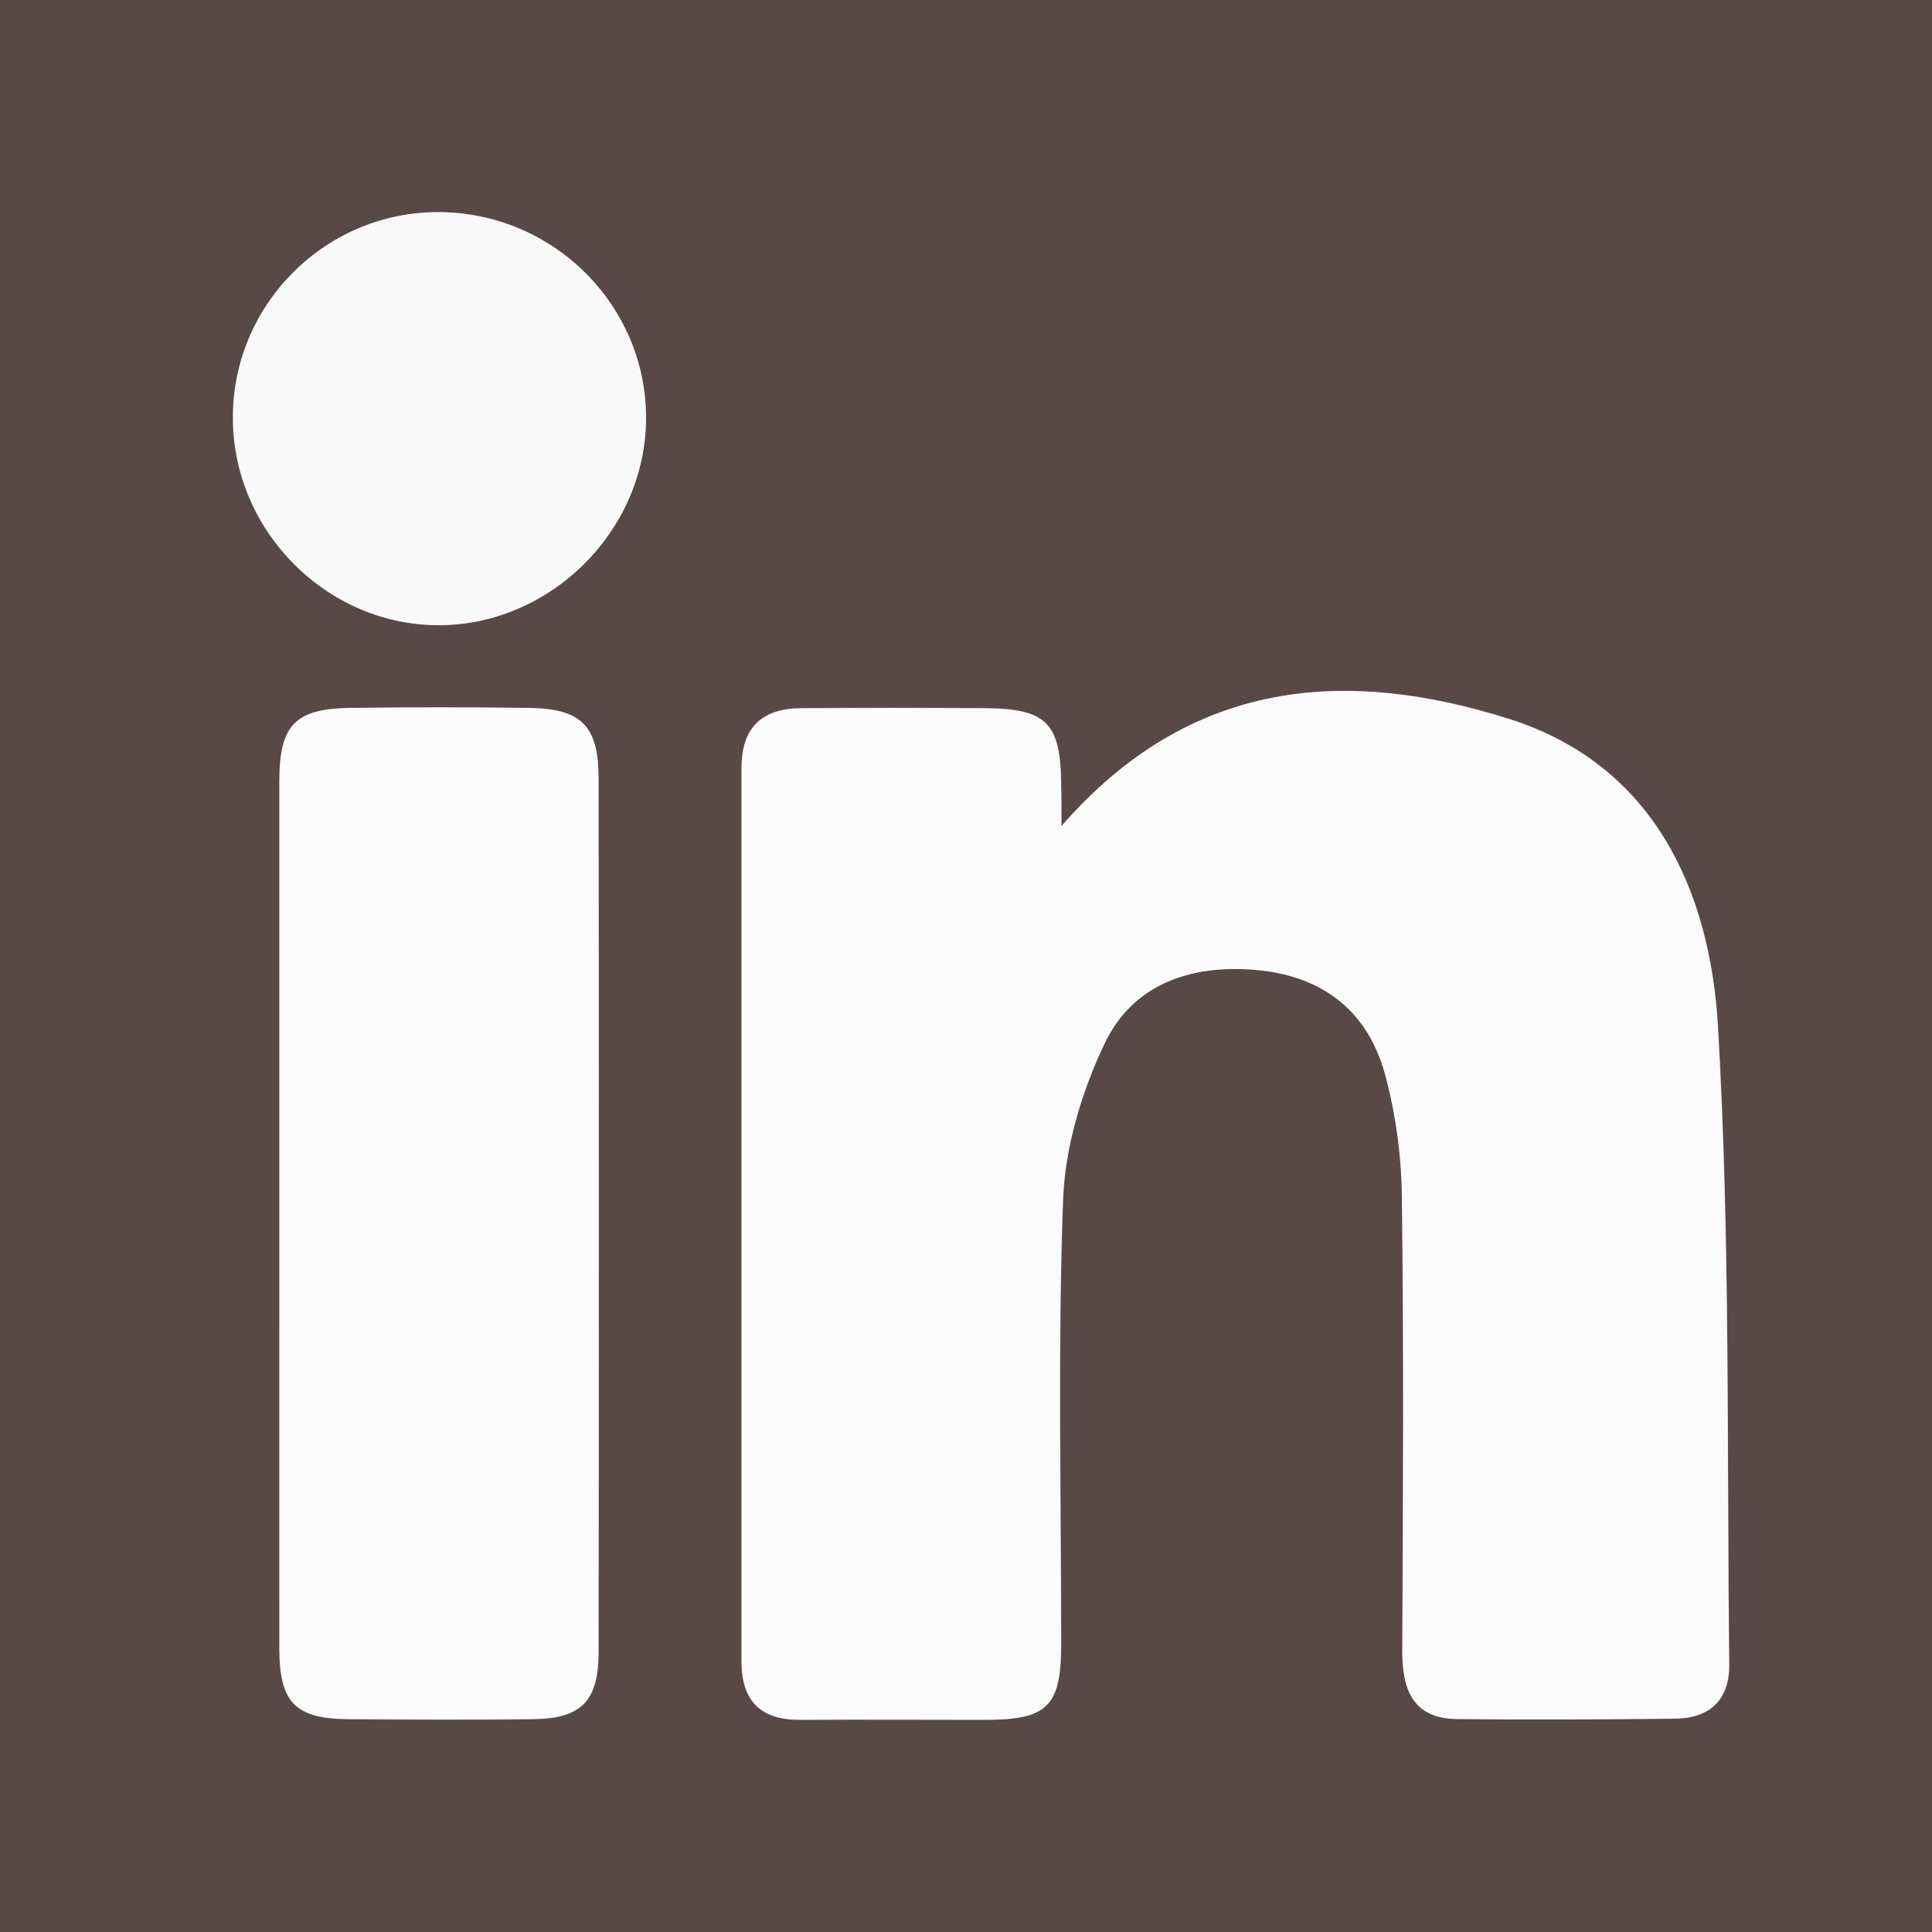
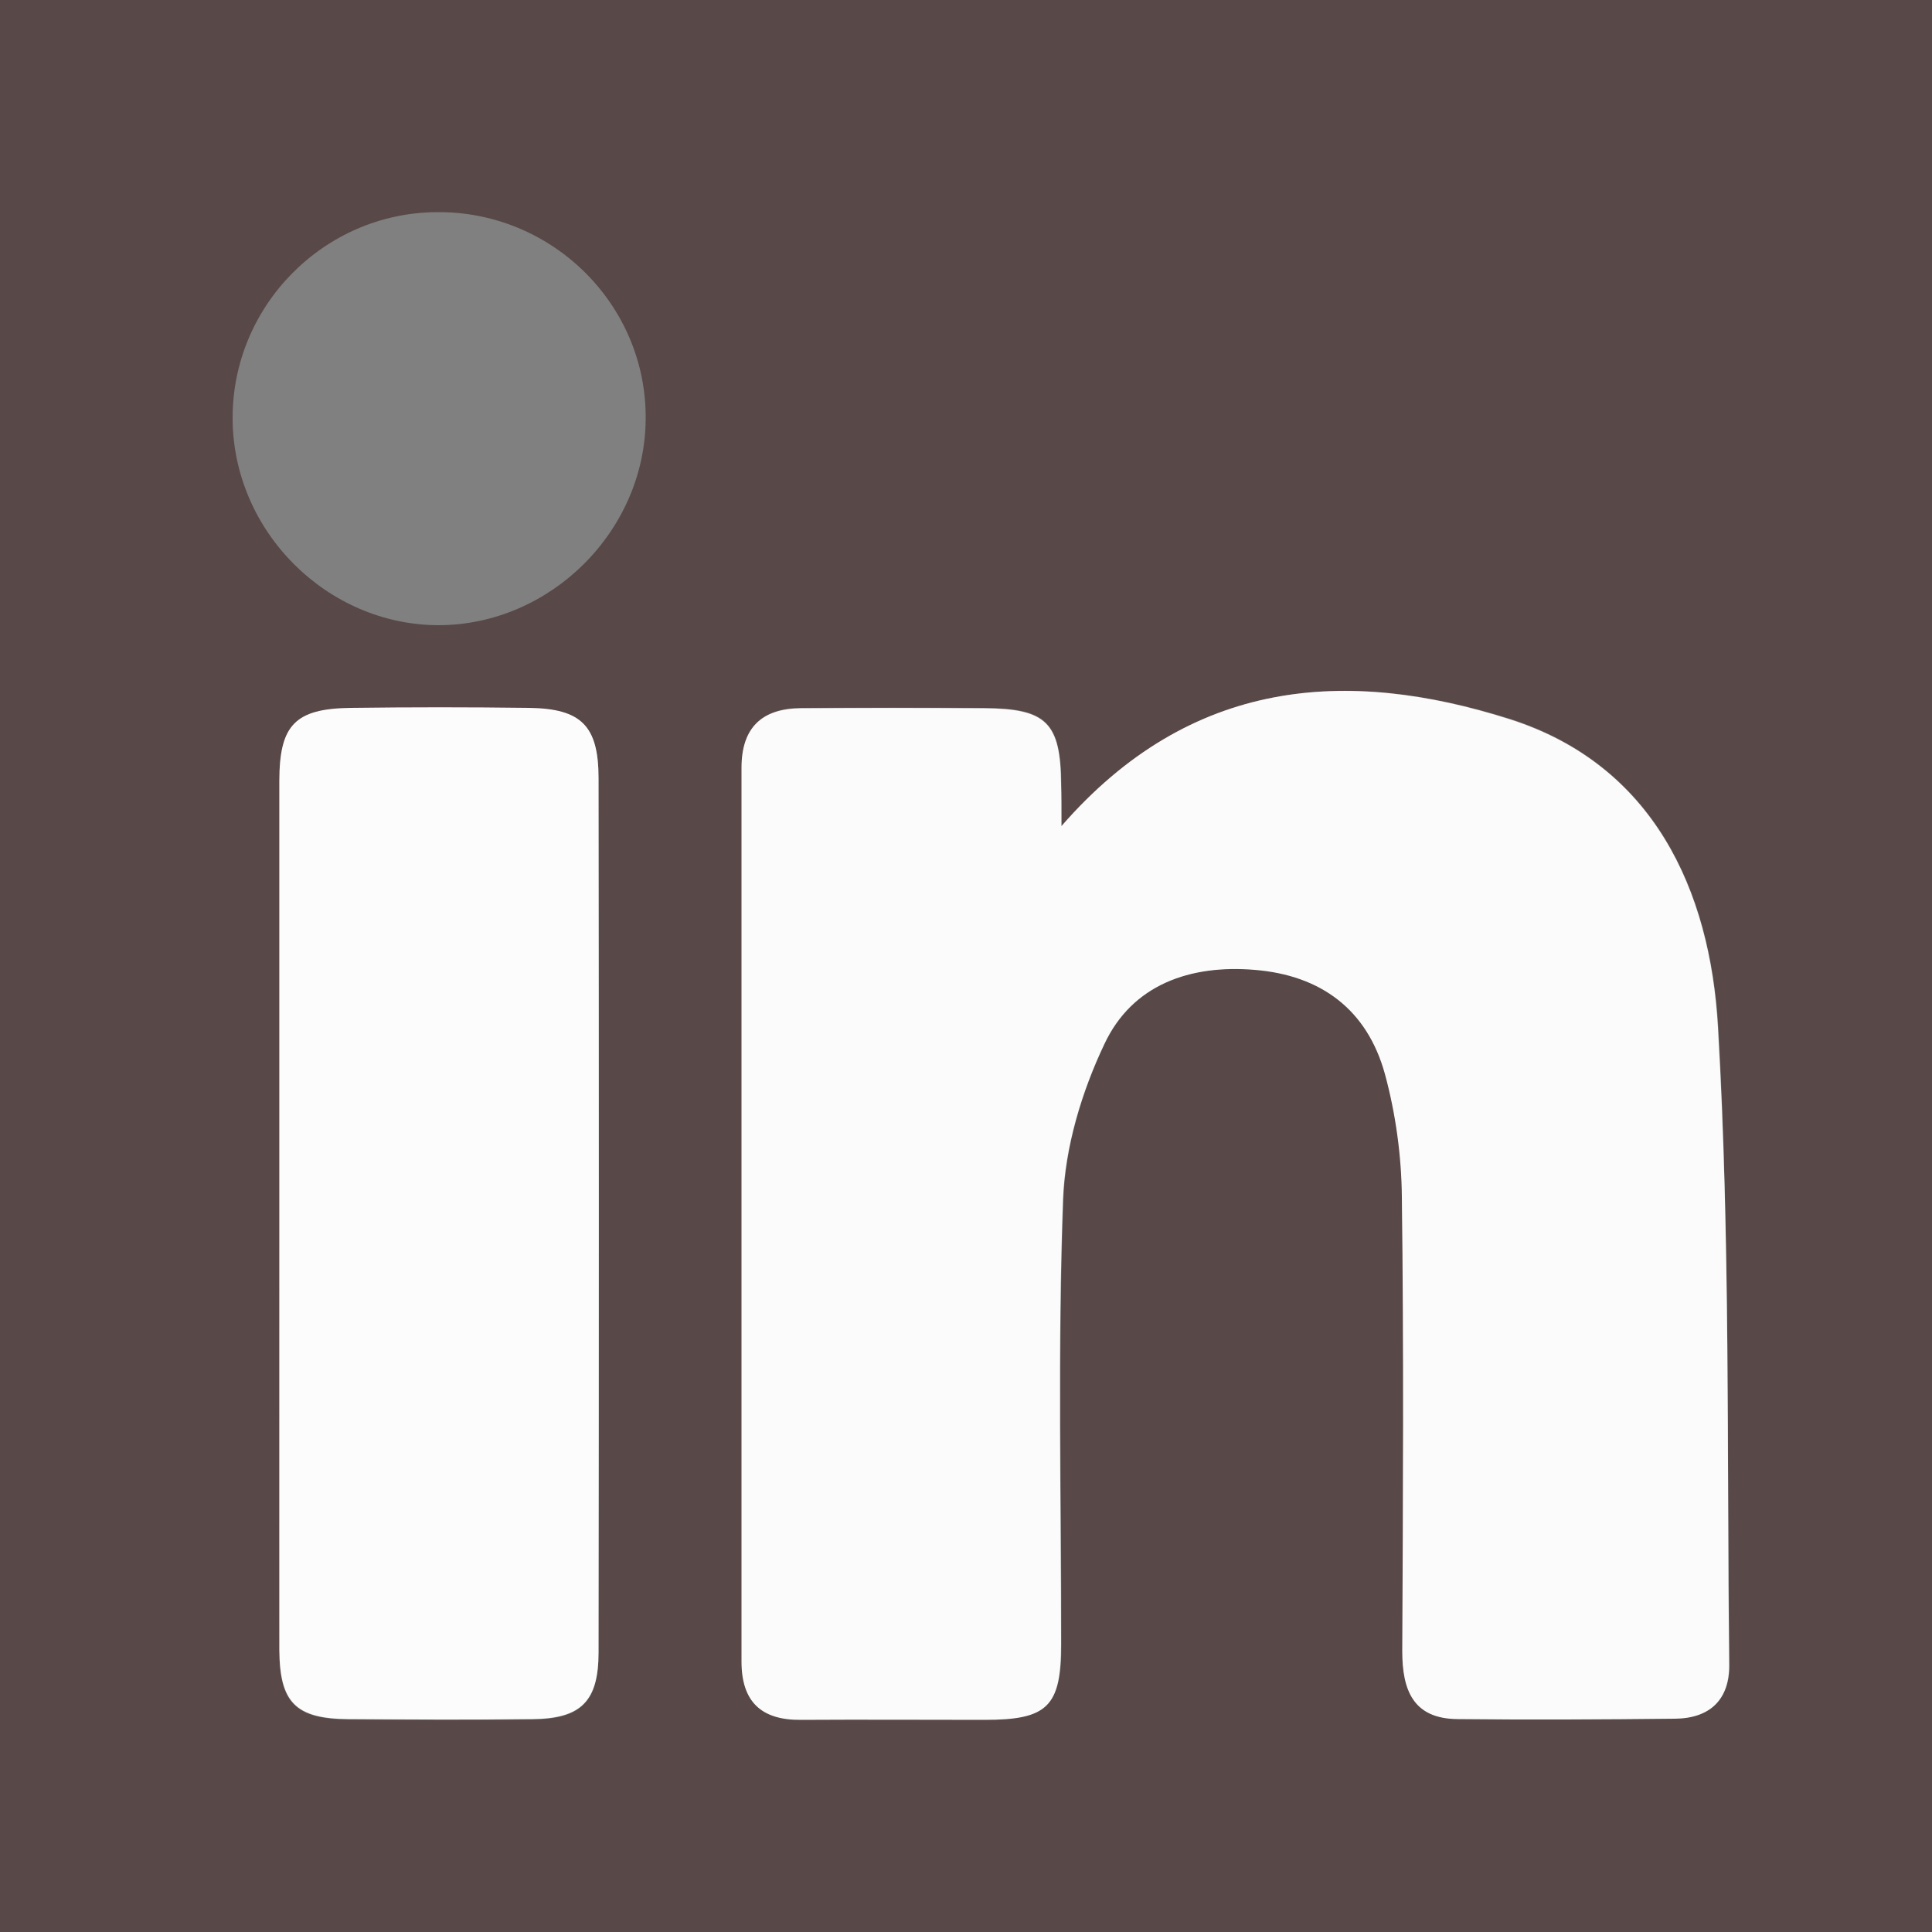
<svg xmlns="http://www.w3.org/2000/svg" version="1.1" id="Layer_1" x="0px" y="0px" viewBox="0 0 50 50" style="enable-background:new 0 0 50 50;" xml:space="preserve">
  <rect x="0" y="0" width="50" height="50" fill="#808080" stroke="none" />
  <style type="text/css">
	.st0{fill:#594848;}
	.st1{fill:#FBFBFB;}
	.st2{fill:#FCFCFC;}
	.st3{fill:#FAF9F9;}
</style>
  <g>
    <g>
      <path class="st0" d="M0,50C0,33.34,0,16.68,0,0c16.65,0,33.3,0,50,0c0,16.65,0,33.33,0,50C33.35,50,16.68,50,0,50z M27.47,21.38    c0-0.51,0-0.8,0-1.08c-0.02-1.61-0.38-1.97-1.99-1.98c-1.58-0.01-3.17-0.01-4.75,0c-1.01,0.01-1.53,0.5-1.53,1.54    c0.01,7.71,0,15.42,0,23.13c0,1.04,0.51,1.52,1.54,1.51c1.58-0.02,3.17,0,4.75,0c1.63,0,1.98-0.35,1.98-1.96    c0-3.83-0.09-7.67,0.05-11.5c0.05-1.36,0.48-2.79,1.07-4.03c0.73-1.54,2.22-2.05,3.89-1.92c1.71,0.14,2.91,1.04,3.37,2.69    c0.28,1.03,0.43,2.12,0.44,3.19c0.05,3.92,0.03,7.83,0.01,11.75c0,1.01,0.28,1.75,1.43,1.76c1.88,0.02,3.75,0.01,5.63-0.01    c0.9-0.01,1.41-0.5,1.4-1.4c-0.07-5.5,0.02-11-0.29-16.49c-0.21-3.56-1.68-6.79-5.4-7.98C34.87,17.28,30.82,17.53,27.47,21.38z     M7.23,31.46c0,3.75-0.01,7.5,0,11.25c0,1.36,0.42,1.78,1.79,1.79c1.58,0.01,3.17,0.02,4.75,0c1.27-0.01,1.72-0.46,1.72-1.73    c0.01-7.54,0.01-15.08,0-22.62c0-1.35-0.44-1.8-1.79-1.82c-1.54-0.02-3.08-0.02-4.63,0c-1.43,0.02-1.84,0.44-1.84,1.89    C7.23,23.96,7.23,27.71,7.23,31.46z M11.3,5.49C8.38,5.51,6,7.92,6.02,10.85c0.02,2.91,2.45,5.33,5.34,5.33    c2.89-0.01,5.33-2.44,5.35-5.33C16.74,7.89,14.29,5.46,11.3,5.49z" />
      <path class="st1" d="M27.47,21.38c3.35-3.85,7.4-4.1,11.59-2.77c3.72,1.18,5.2,4.42,5.4,7.98c0.32,5.48,0.23,10.99,0.29,16.49    c0.01,0.9-0.49,1.39-1.4,1.4c-1.88,0.02-3.75,0.03-5.63,0.01c-1.15-0.01-1.43-0.75-1.43-1.76c0.02-3.92,0.04-7.84-0.01-11.75    c-0.01-1.07-0.16-2.16-0.44-3.19c-0.46-1.66-1.65-2.55-3.37-2.69c-1.67-0.14-3.17,0.38-3.89,1.92c-0.59,1.24-1.02,2.67-1.07,4.03    c-0.14,3.83-0.05,7.67-0.05,11.5c0,1.62-0.35,1.96-1.98,1.96c-1.58,0-3.17-0.01-4.75,0c-1.03,0.01-1.54-0.47-1.54-1.51    c0-7.71,0-15.42,0-23.13c0-1.04,0.53-1.53,1.53-1.54c1.58-0.01,3.17-0.01,4.75,0c1.61,0.01,1.98,0.37,1.99,1.98    C27.47,20.58,27.47,20.87,27.47,21.38z" />
      <path class="st2" d="M7.23,31.46c0-3.75,0-7.5,0-11.25c0-1.45,0.41-1.87,1.84-1.89c1.54-0.02,3.08-0.02,4.63,0    c1.35,0.02,1.79,0.47,1.79,1.82c0.01,7.54,0.01,15.08,0,22.62c0,1.27-0.45,1.72-1.72,1.73c-1.58,0.02-3.17,0.01-4.75,0    c-1.37-0.01-1.78-0.43-1.79-1.79C7.23,38.96,7.23,35.21,7.23,31.46z" />
-       <path class="st3" d="M11.3,5.49c2.99-0.02,5.44,2.4,5.42,5.36c-0.02,2.89-2.47,5.32-5.35,5.33c-2.89,0.01-5.32-2.41-5.34-5.33    C6,7.92,8.38,5.51,11.3,5.49z" />
    </g>
  </g>
</svg>